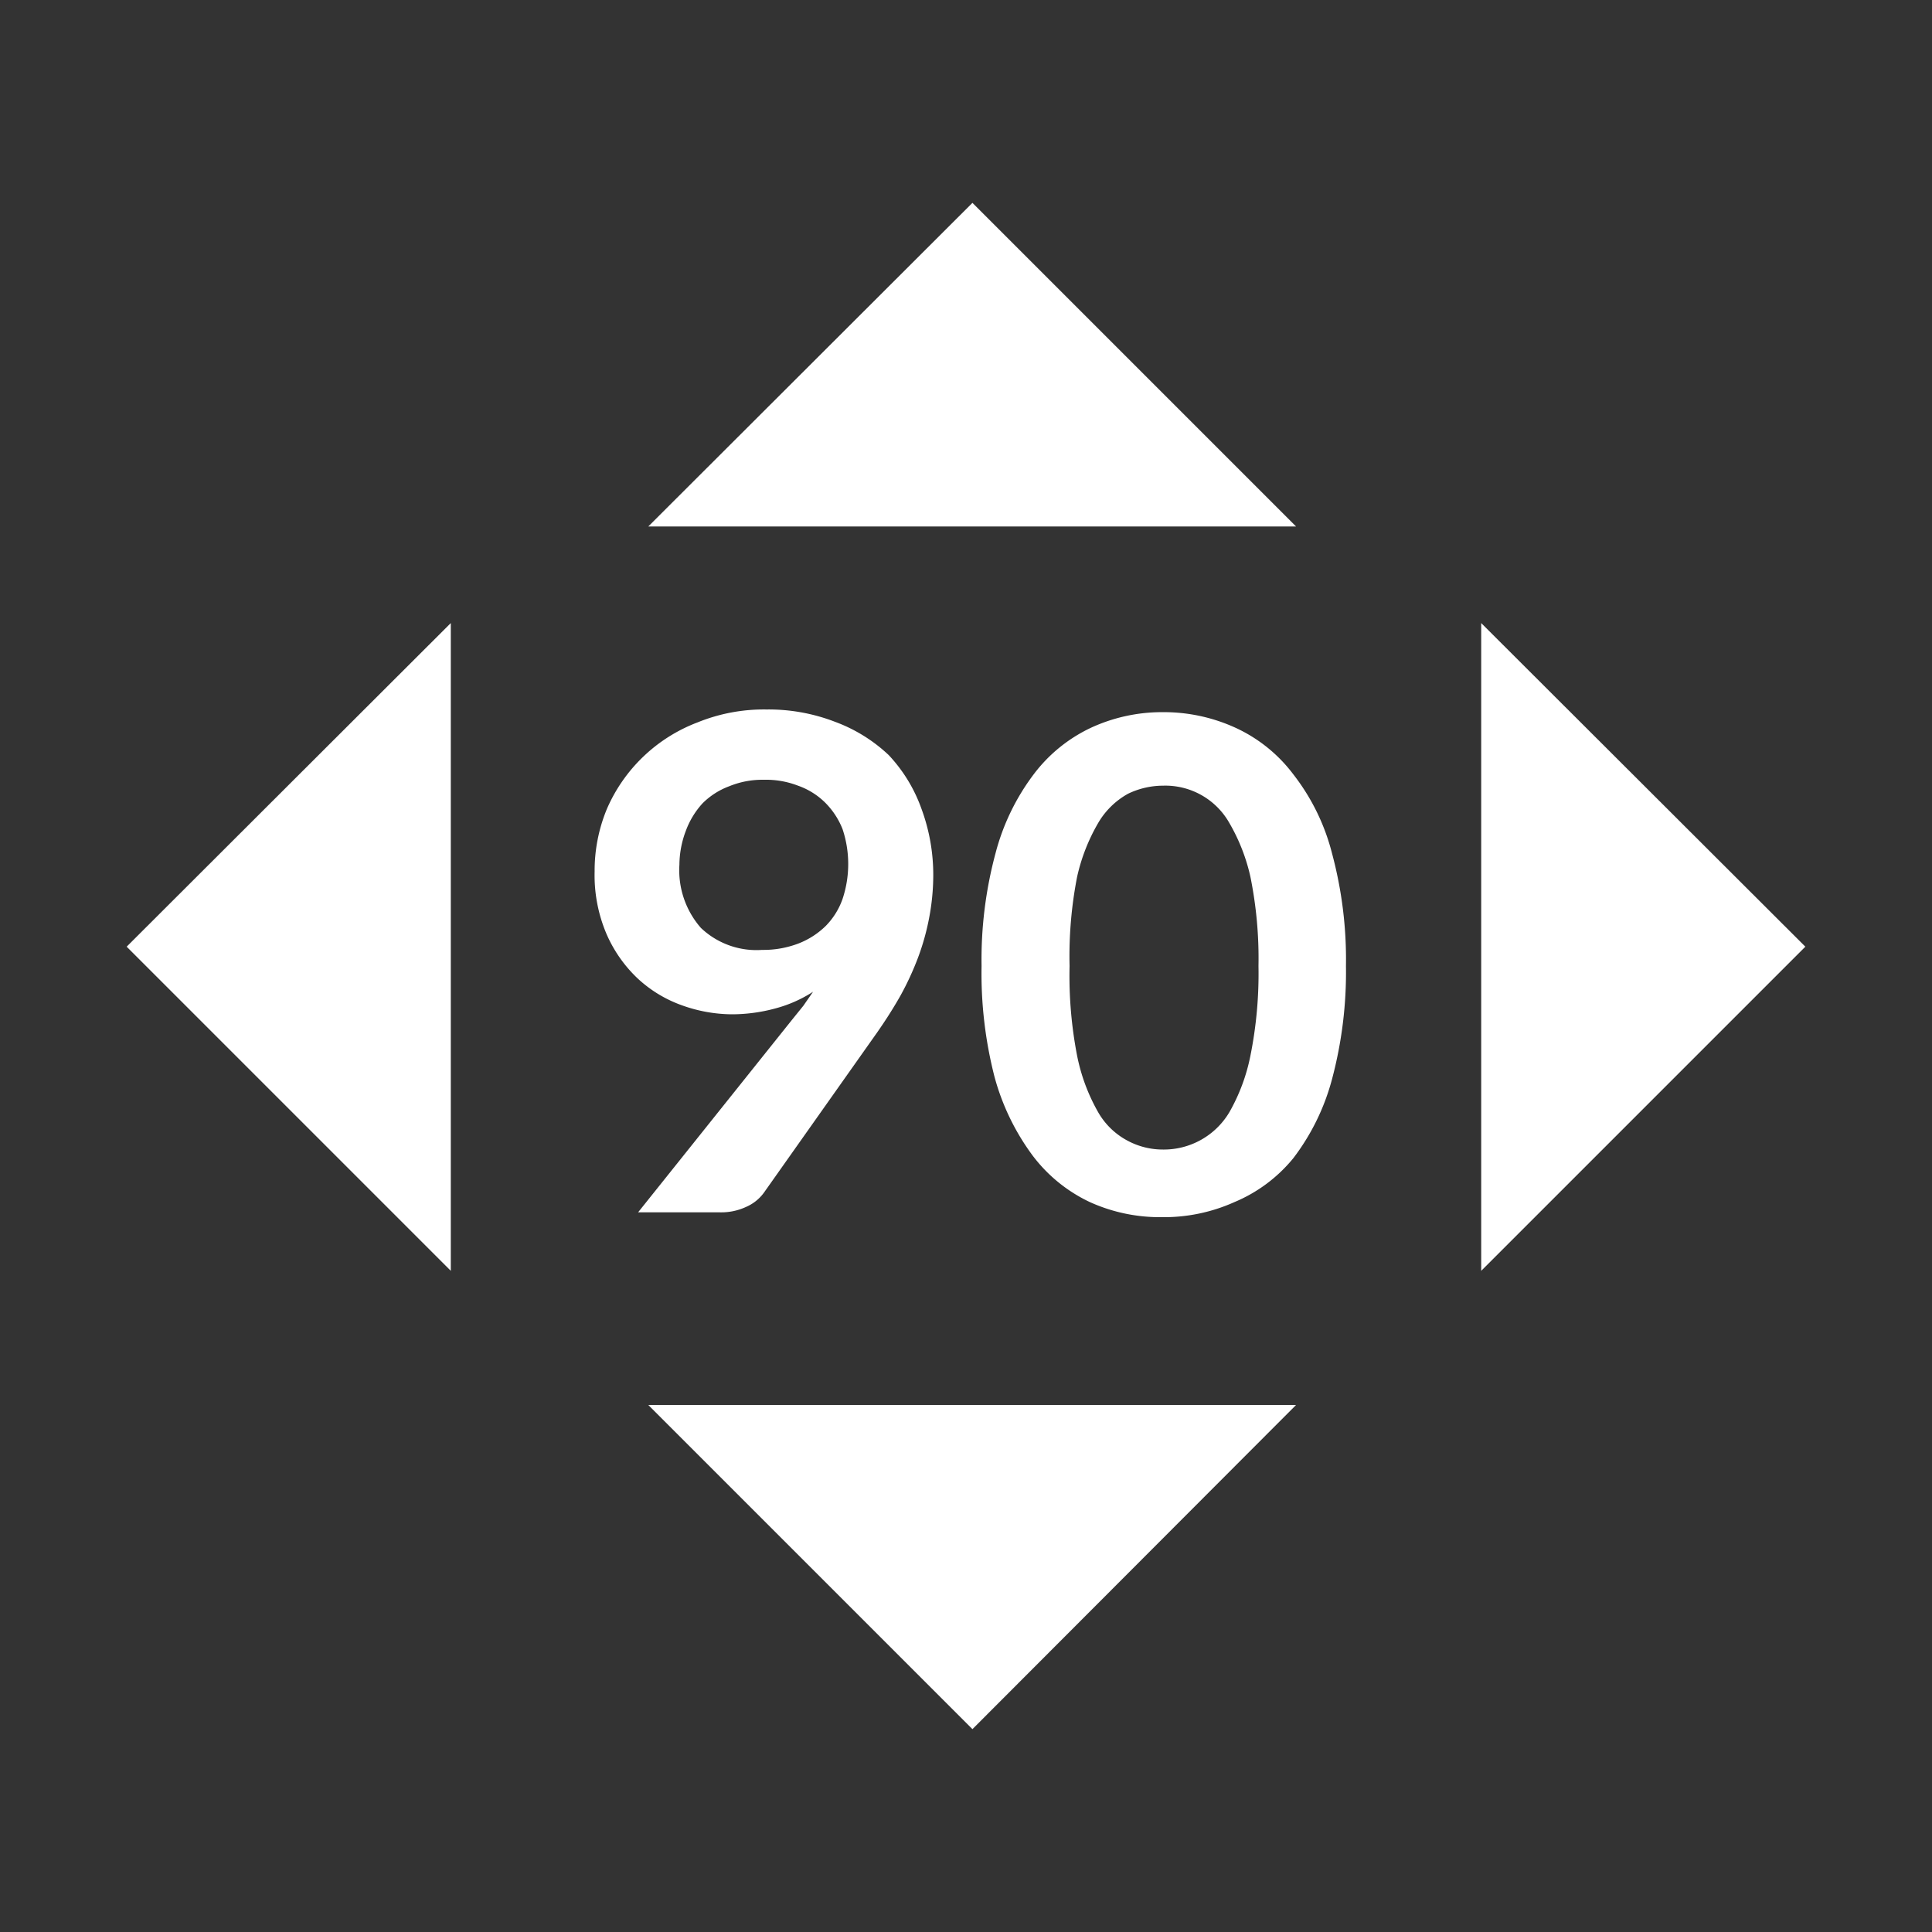
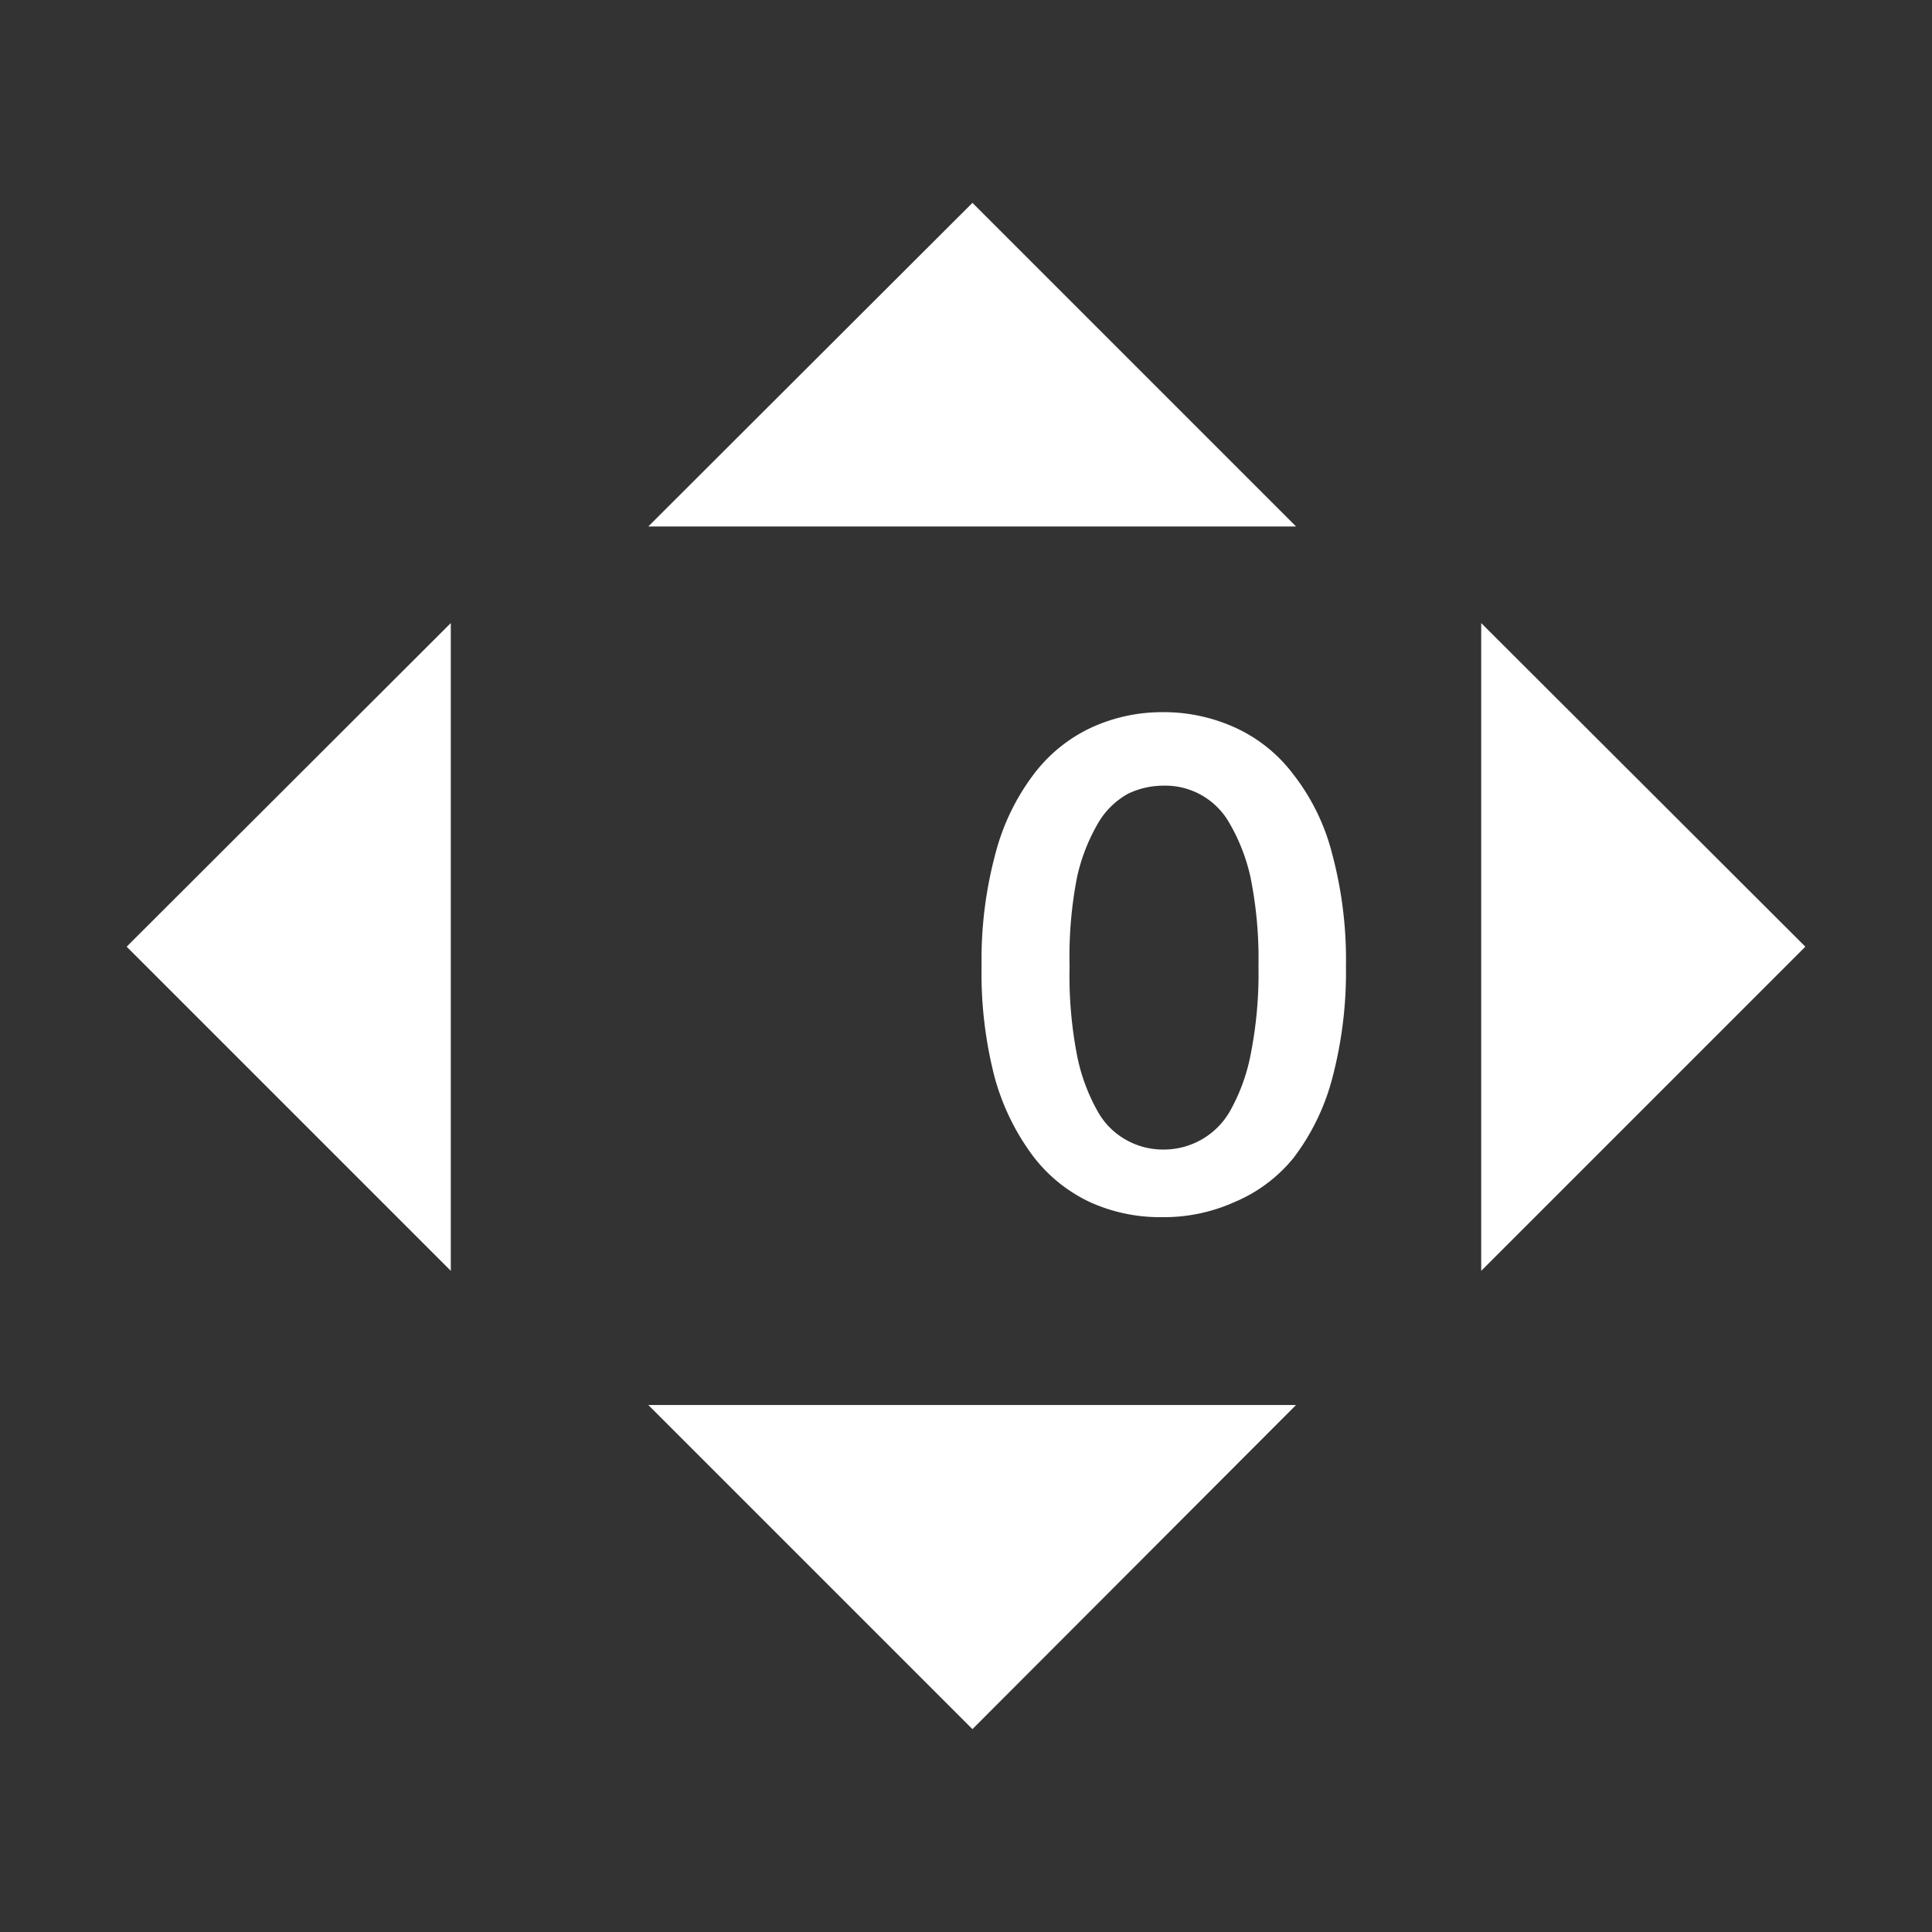
<svg xmlns="http://www.w3.org/2000/svg" width="36" height="36" viewBox="0 0 36 36">
  <rect x="0" y="0" width="36" height="36" fill="#333333" stroke="none" />
  <g id="Layer_2" data-name="Layer 2">
    <g id="Layer_1-2" data-name="Layer 1">
      <rect width="36" height="36" style="fill: #fff;opacity: 0" />
      <g>
        <g>
-           <path d="M14.76,19l.21-.26.18-.26a2.45,2.45,0,0,1-.7.31,3.1,3.1,0,0,1-.81.11,2.79,2.79,0,0,1-.94-.17,2.38,2.38,0,0,1-.82-.5,2.52,2.52,0,0,1-.58-.83,2.79,2.79,0,0,1-.22-1.16,3,3,0,0,1,.23-1.17A3,3,0,0,1,13,13.46a3.28,3.28,0,0,1,1.28-.24,3.44,3.44,0,0,1,1.28.23,2.93,2.93,0,0,1,1,.62,2.86,2.86,0,0,1,.61,1,3.55,3.55,0,0,1,.22,1.24,4.28,4.28,0,0,1-.08.81,4.5,4.5,0,0,1-.21.74,5.42,5.42,0,0,1-.32.69c-.13.23-.27.45-.43.68l-2.12,3a.81.81,0,0,1-.33.26,1.1,1.1,0,0,1-.49.1H11.89Zm-2.1-2.89a1.63,1.63,0,0,0,.4,1.18,1.5,1.5,0,0,0,1.14.41,1.83,1.83,0,0,0,.68-.12,1.5,1.5,0,0,0,.51-.33,1.36,1.36,0,0,0,.31-.5,2.06,2.06,0,0,0,0-1.3,1.45,1.45,0,0,0-.33-.5,1.36,1.36,0,0,0-.5-.31,1.66,1.66,0,0,0-.64-.11,1.62,1.62,0,0,0-.64.12,1.38,1.38,0,0,0-.5.32,1.55,1.55,0,0,0-.31.51A1.81,1.81,0,0,0,12.66,16.1Z" style="fill: #fff" />
          <path d="M25.08,18a7.75,7.75,0,0,1-.26,2.11,4.21,4.21,0,0,1-.72,1.47A2.82,2.82,0,0,1,23,22.4a3.2,3.2,0,0,1-1.35.28,3.16,3.16,0,0,1-1.34-.28,2.86,2.86,0,0,1-1.07-.87,4.38,4.38,0,0,1-.71-1.47A7.75,7.75,0,0,1,18.29,18a7.62,7.62,0,0,1,.26-2.1,4.2,4.2,0,0,1,.71-1.47,2.86,2.86,0,0,1,1.07-.87,3.16,3.16,0,0,1,1.34-.29,3.21,3.21,0,0,1,1.35.29,2.82,2.82,0,0,1,1.08.87,4,4,0,0,1,.72,1.47A7.62,7.62,0,0,1,25.08,18Zm-1.63,0a7.65,7.65,0,0,0-.15-1.66,3.5,3.5,0,0,0-.39-1,1.37,1.37,0,0,0-1.24-.7,1.51,1.51,0,0,0-.65.15,1.47,1.47,0,0,0-.56.55,3.5,3.5,0,0,0-.39,1A7.72,7.72,0,0,0,19.93,18a7.82,7.82,0,0,0,.14,1.67,3.5,3.5,0,0,0,.39,1.05,1.37,1.37,0,0,0,.56.54,1.39,1.39,0,0,0,.65.16,1.42,1.42,0,0,0,1.24-.7,3.5,3.5,0,0,0,.39-1.05A7.75,7.75,0,0,0,23.45,18Z" style="fill: #fff" />
        </g>
        <polygon points="12.08 9.81 18.12 3.78 24.15 9.81 12.08 9.81" style="fill: #fff" />
        <polygon points="24.15 26.18 18.12 32.22 12.08 26.18 24.15 26.18" style="fill: #fff" />
        <polygon points="27.6 11.61 33.64 17.64 27.6 23.68 27.6 11.61" style="fill: #fff" />
        <polygon points="8.4 23.68 2.36 17.64 8.4 11.61 8.4 23.68" style="fill: #fff" />
      </g>
    </g>
  </g>
</svg>